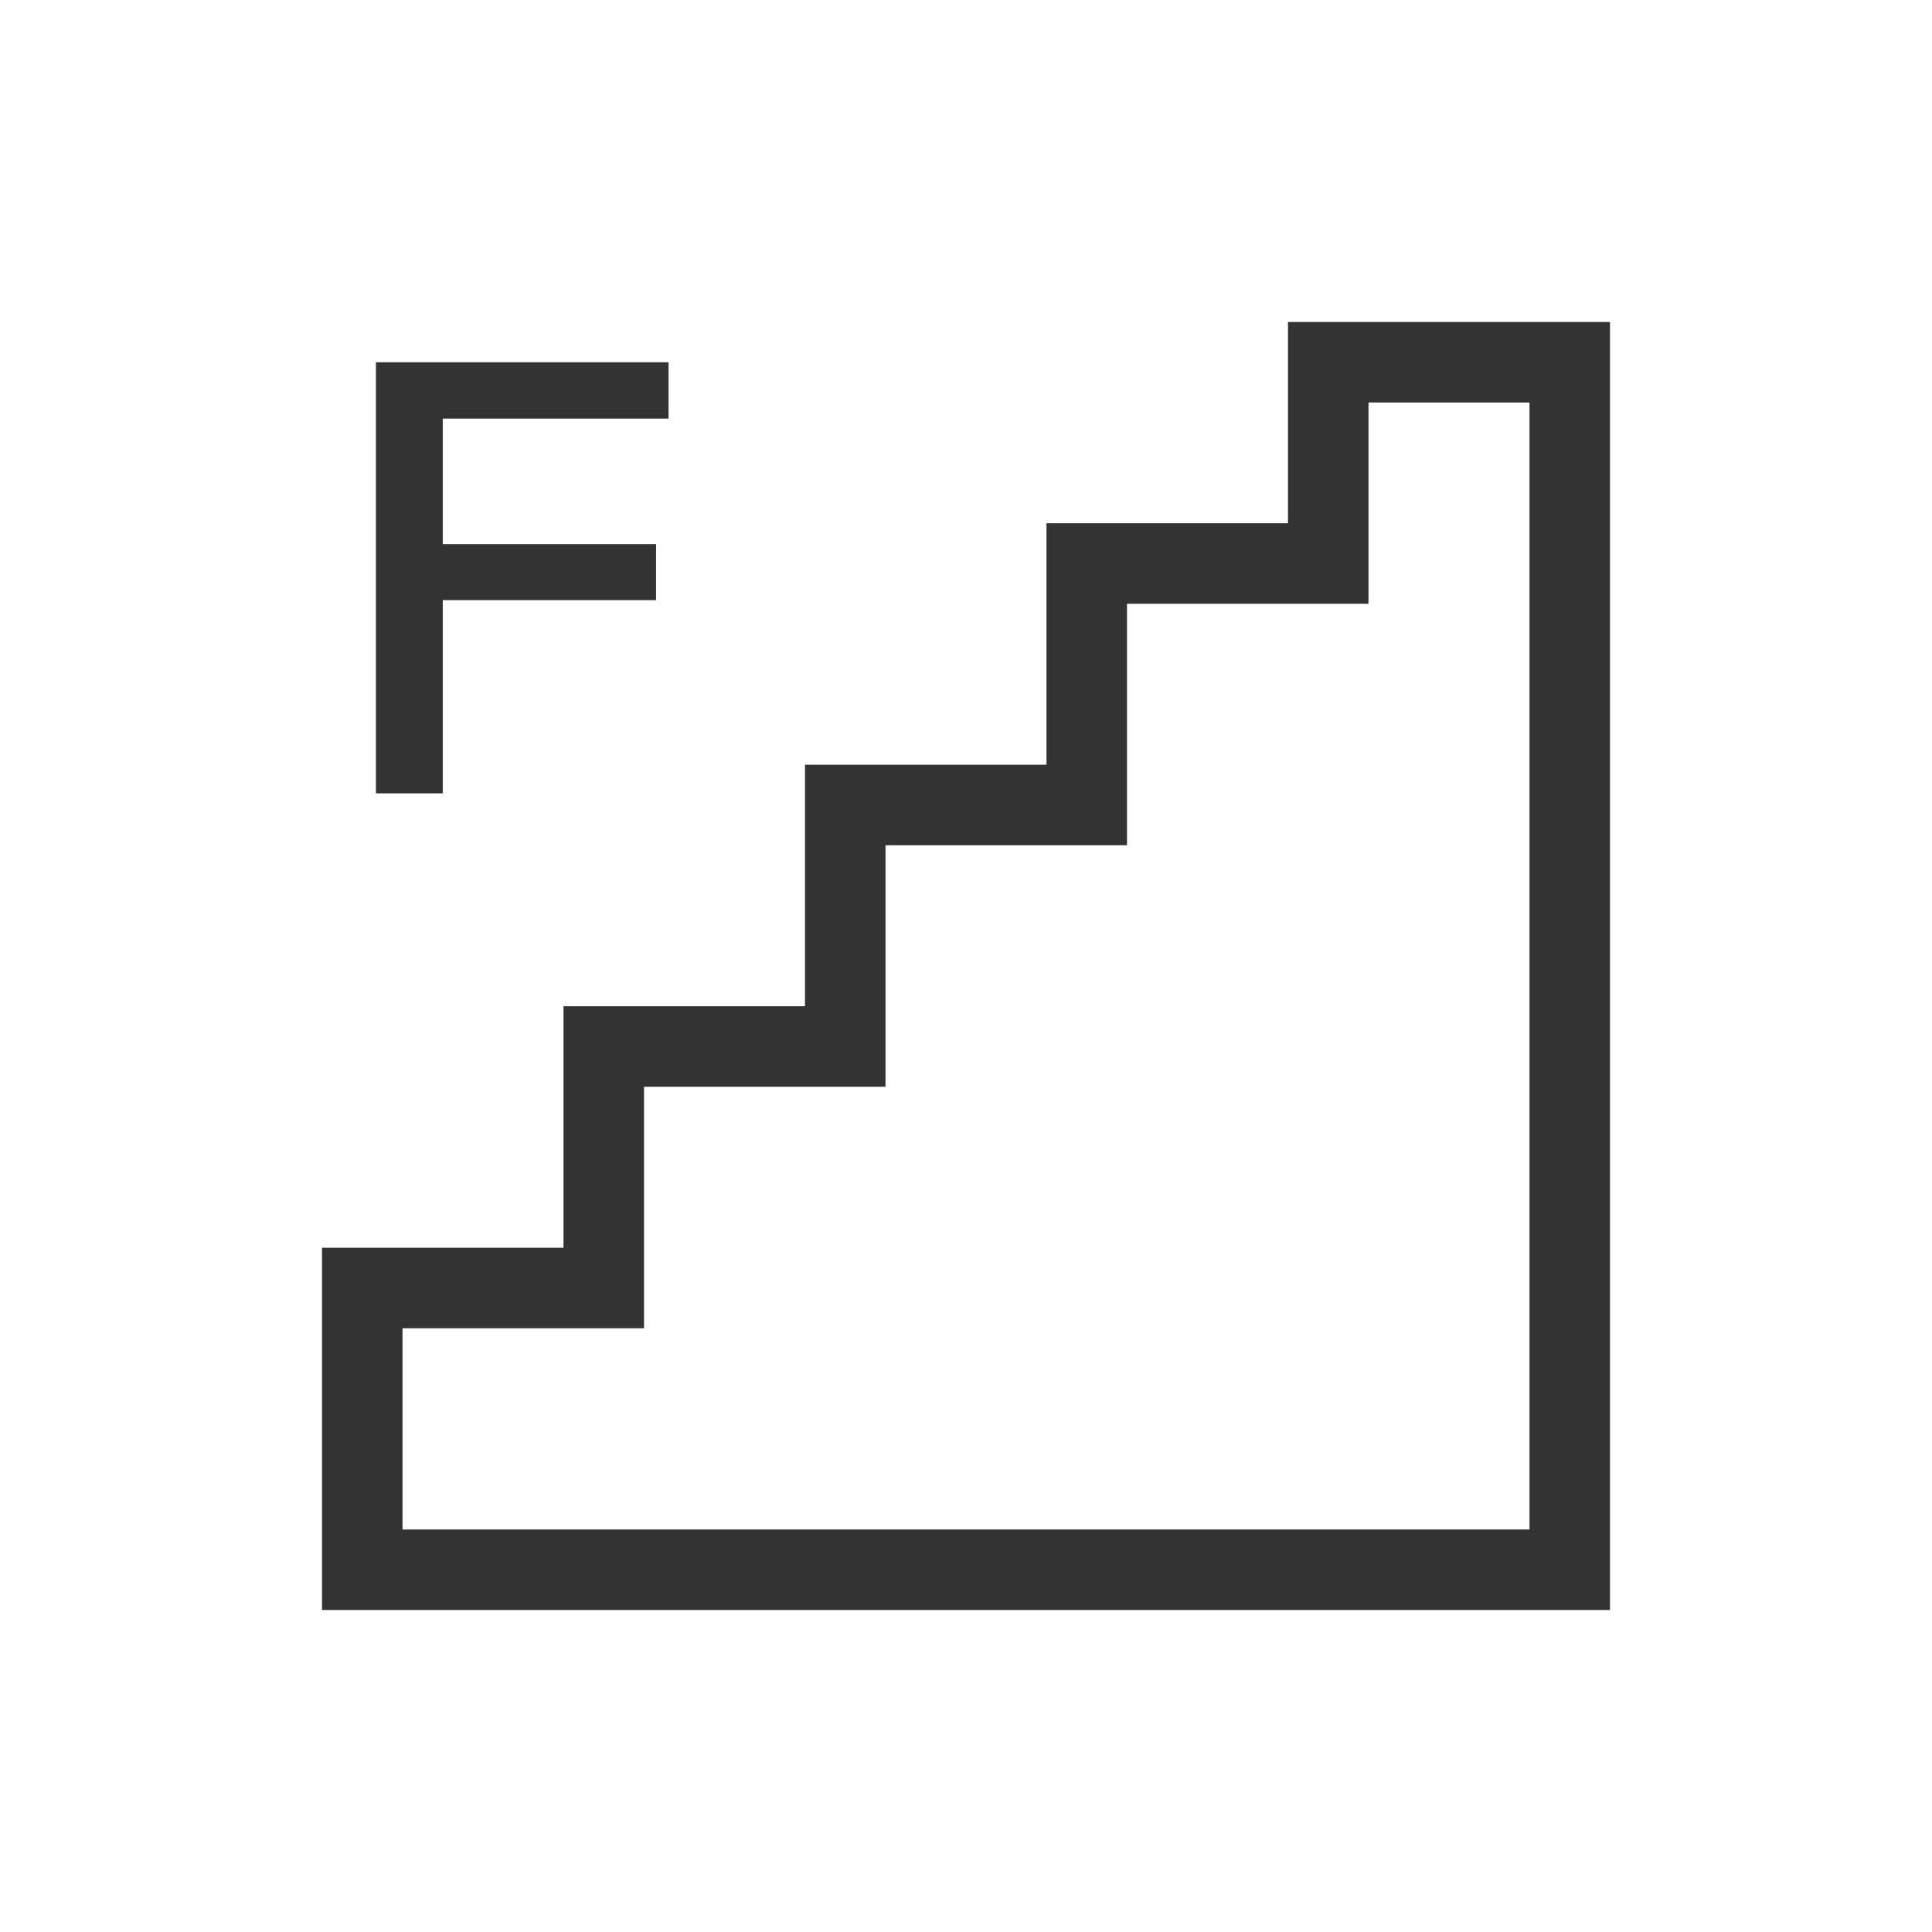
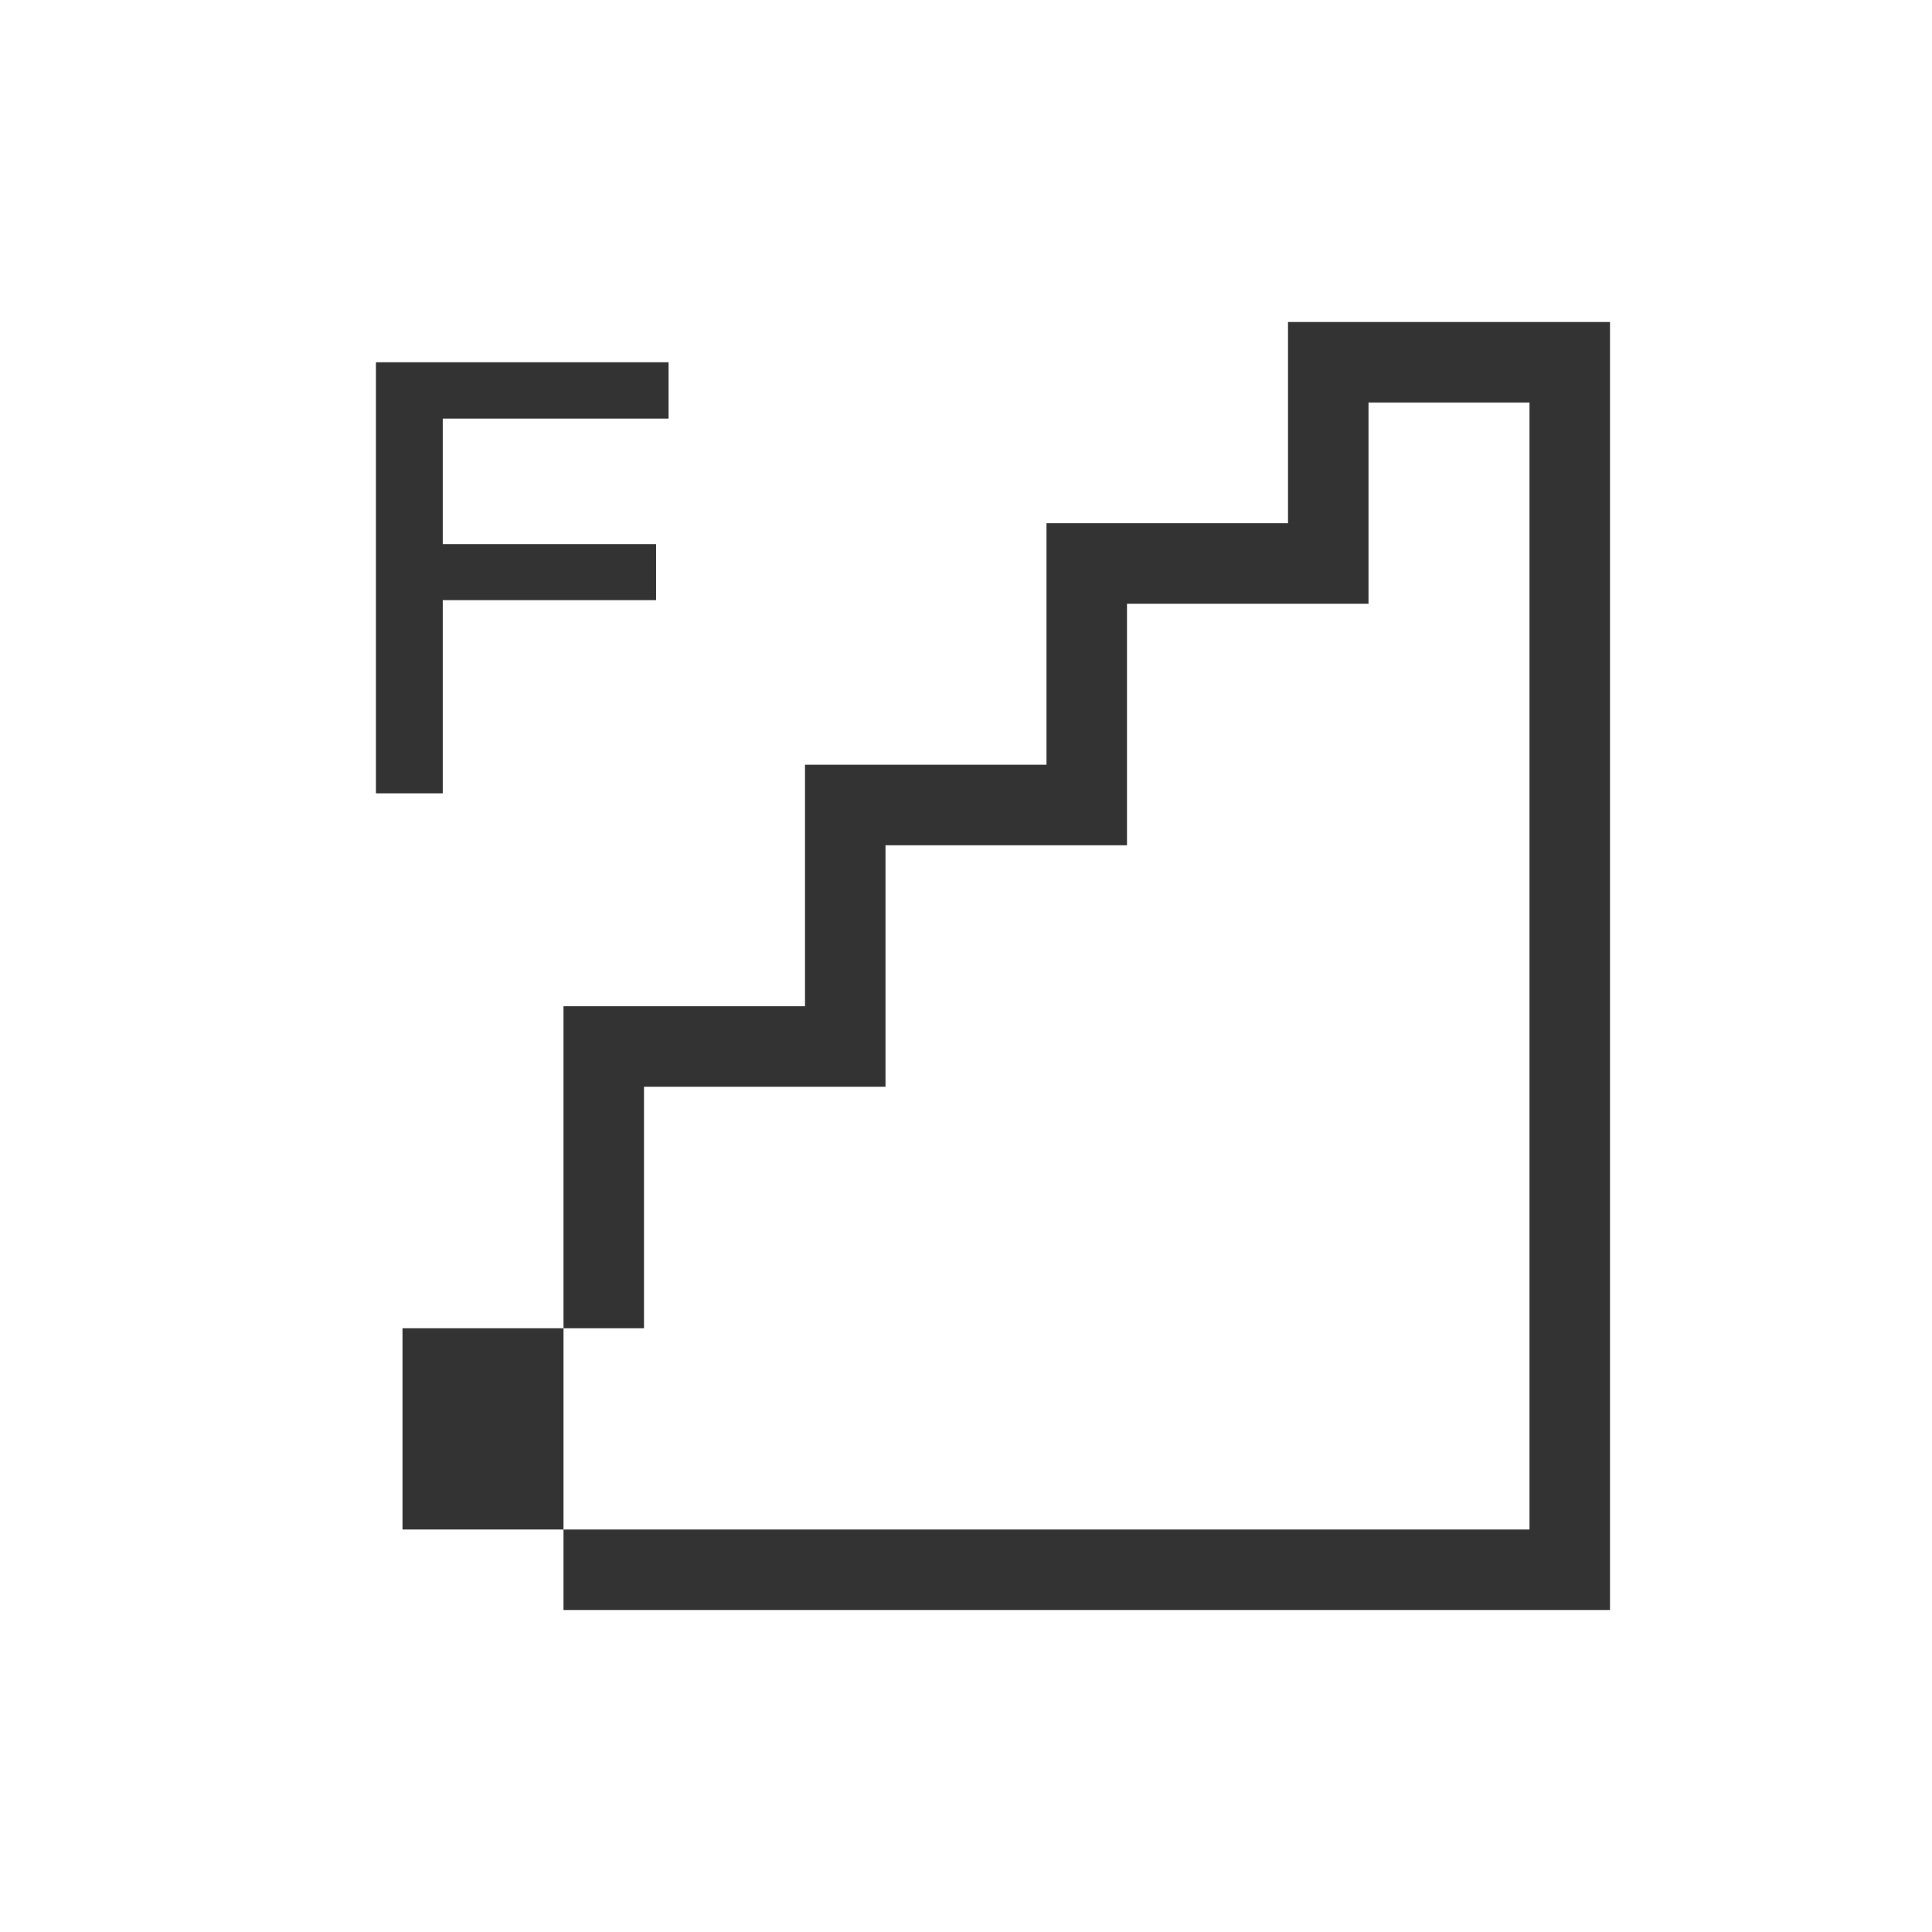
<svg xmlns="http://www.w3.org/2000/svg" width="24" height="24" viewBox="0 0 24 24" fill="none">
-   <path d="M20 20H4V15.5H7V12.5H10V9.5H13V6.5H16V4H20V20ZM5 19H19V5H17V7.5H14V10.5H11V13.5H8V16.5H5V19ZM4.67 4.5H8.305V5.2H5.5V6.76H8.15V7.455H5.5V9.855H4.67V4.5Z" fill="#333333" />
+   <path d="M20 20H4H7V12.5H10V9.5H13V6.5H16V4H20V20ZM5 19H19V5H17V7.5H14V10.5H11V13.5H8V16.5H5V19ZM4.67 4.5H8.305V5.2H5.5V6.76H8.15V7.455H5.5V9.855H4.67V4.5Z" fill="#333333" />
</svg>